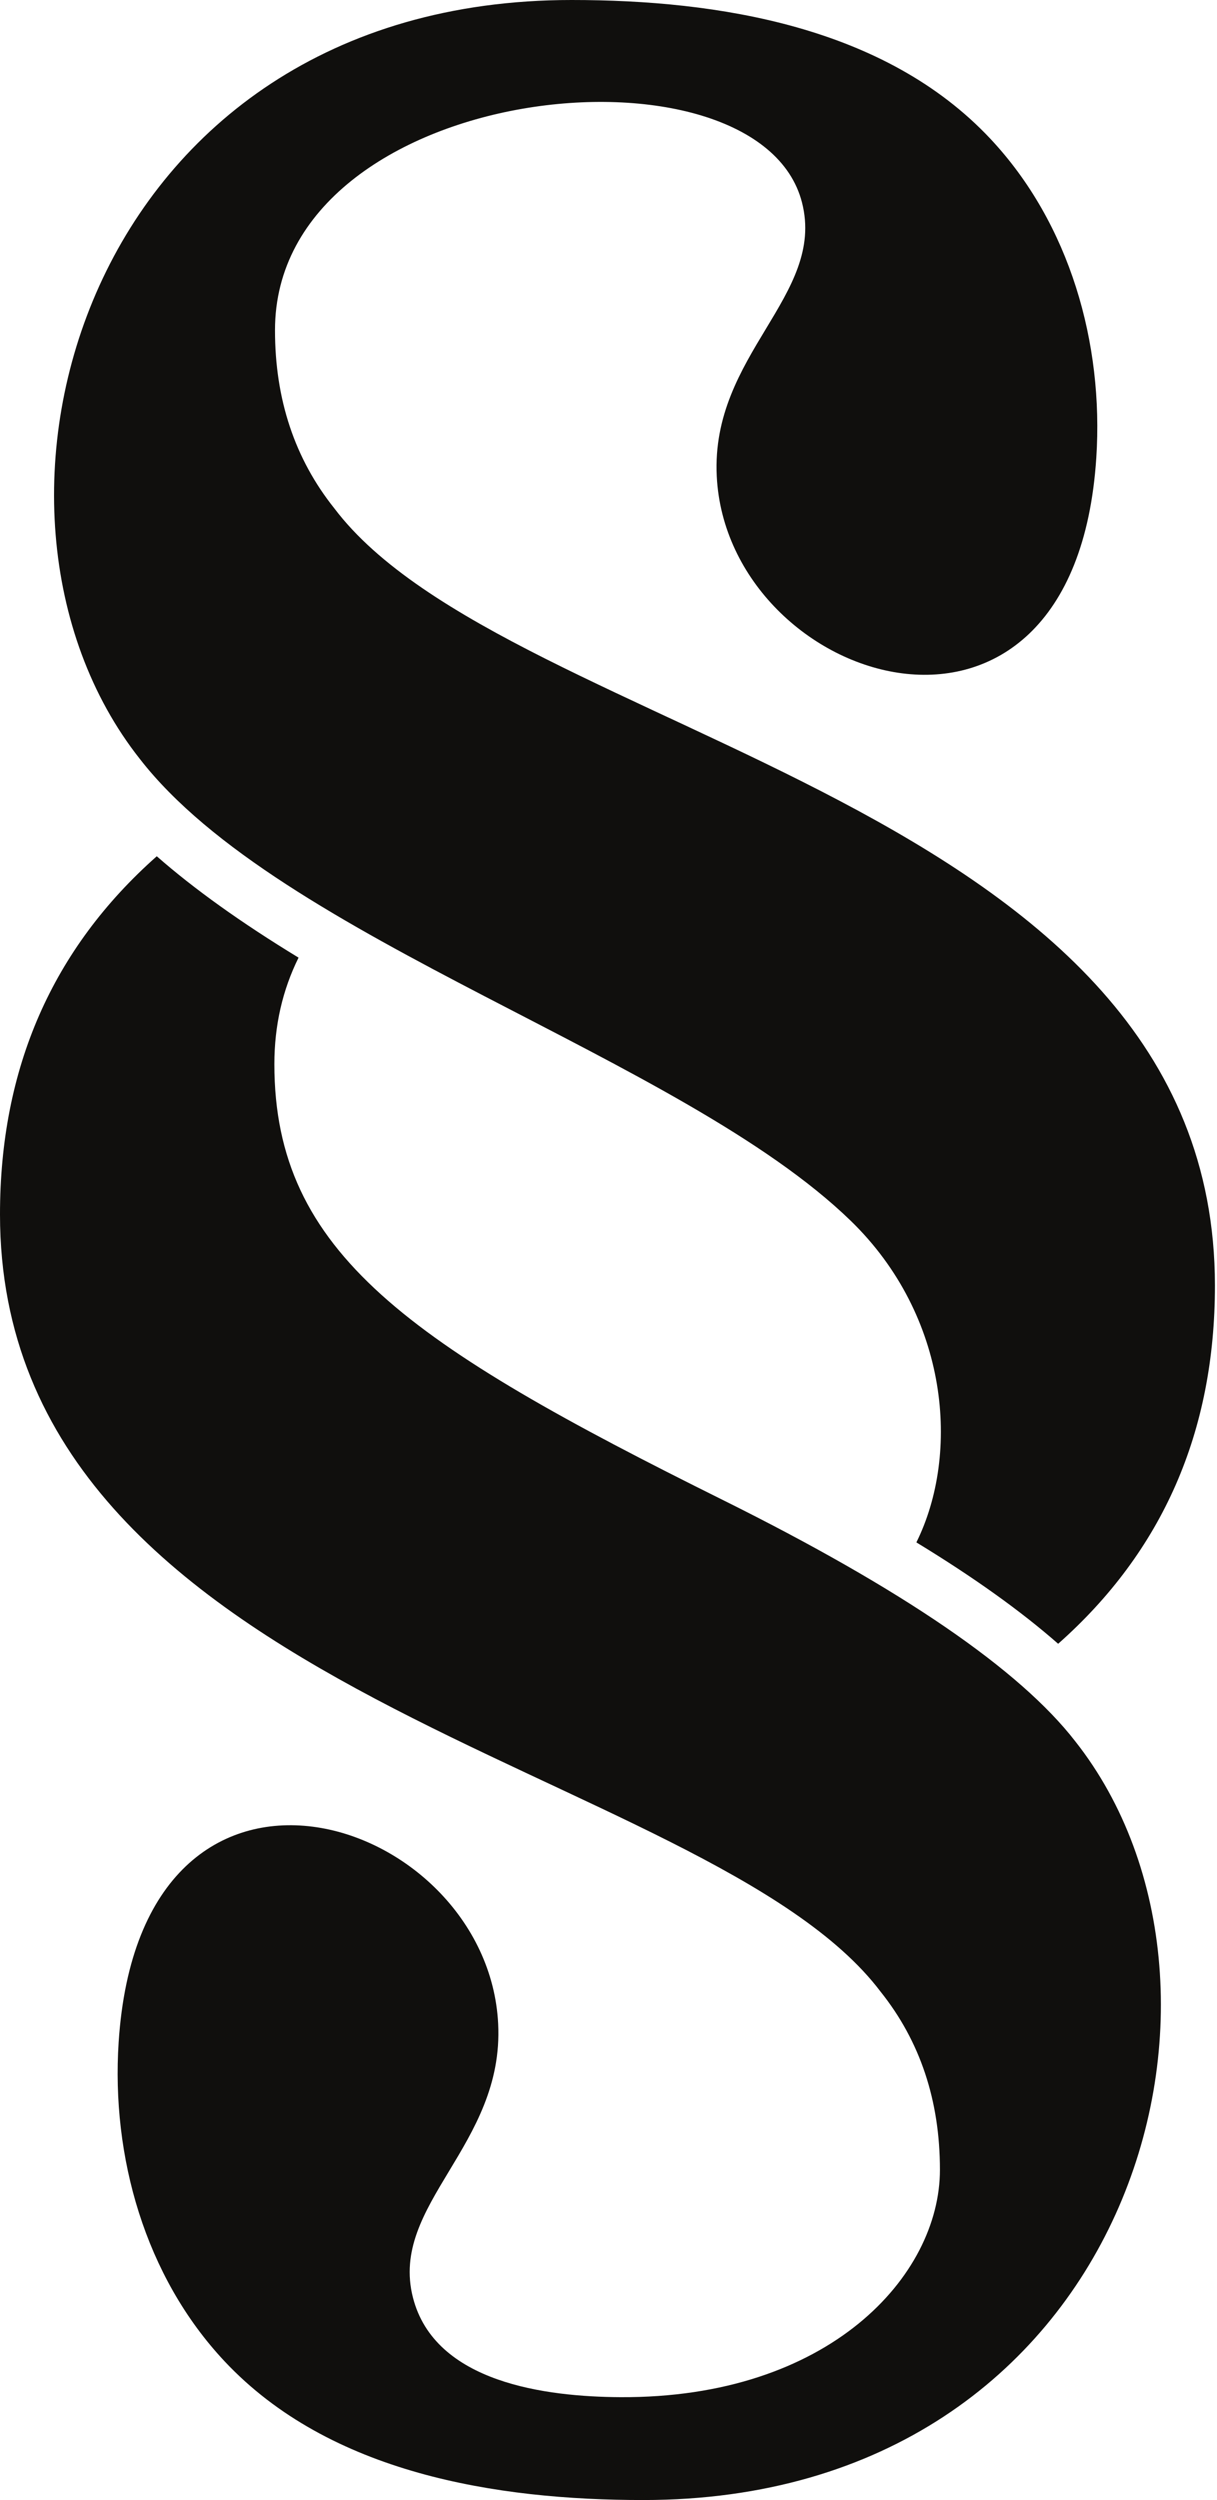
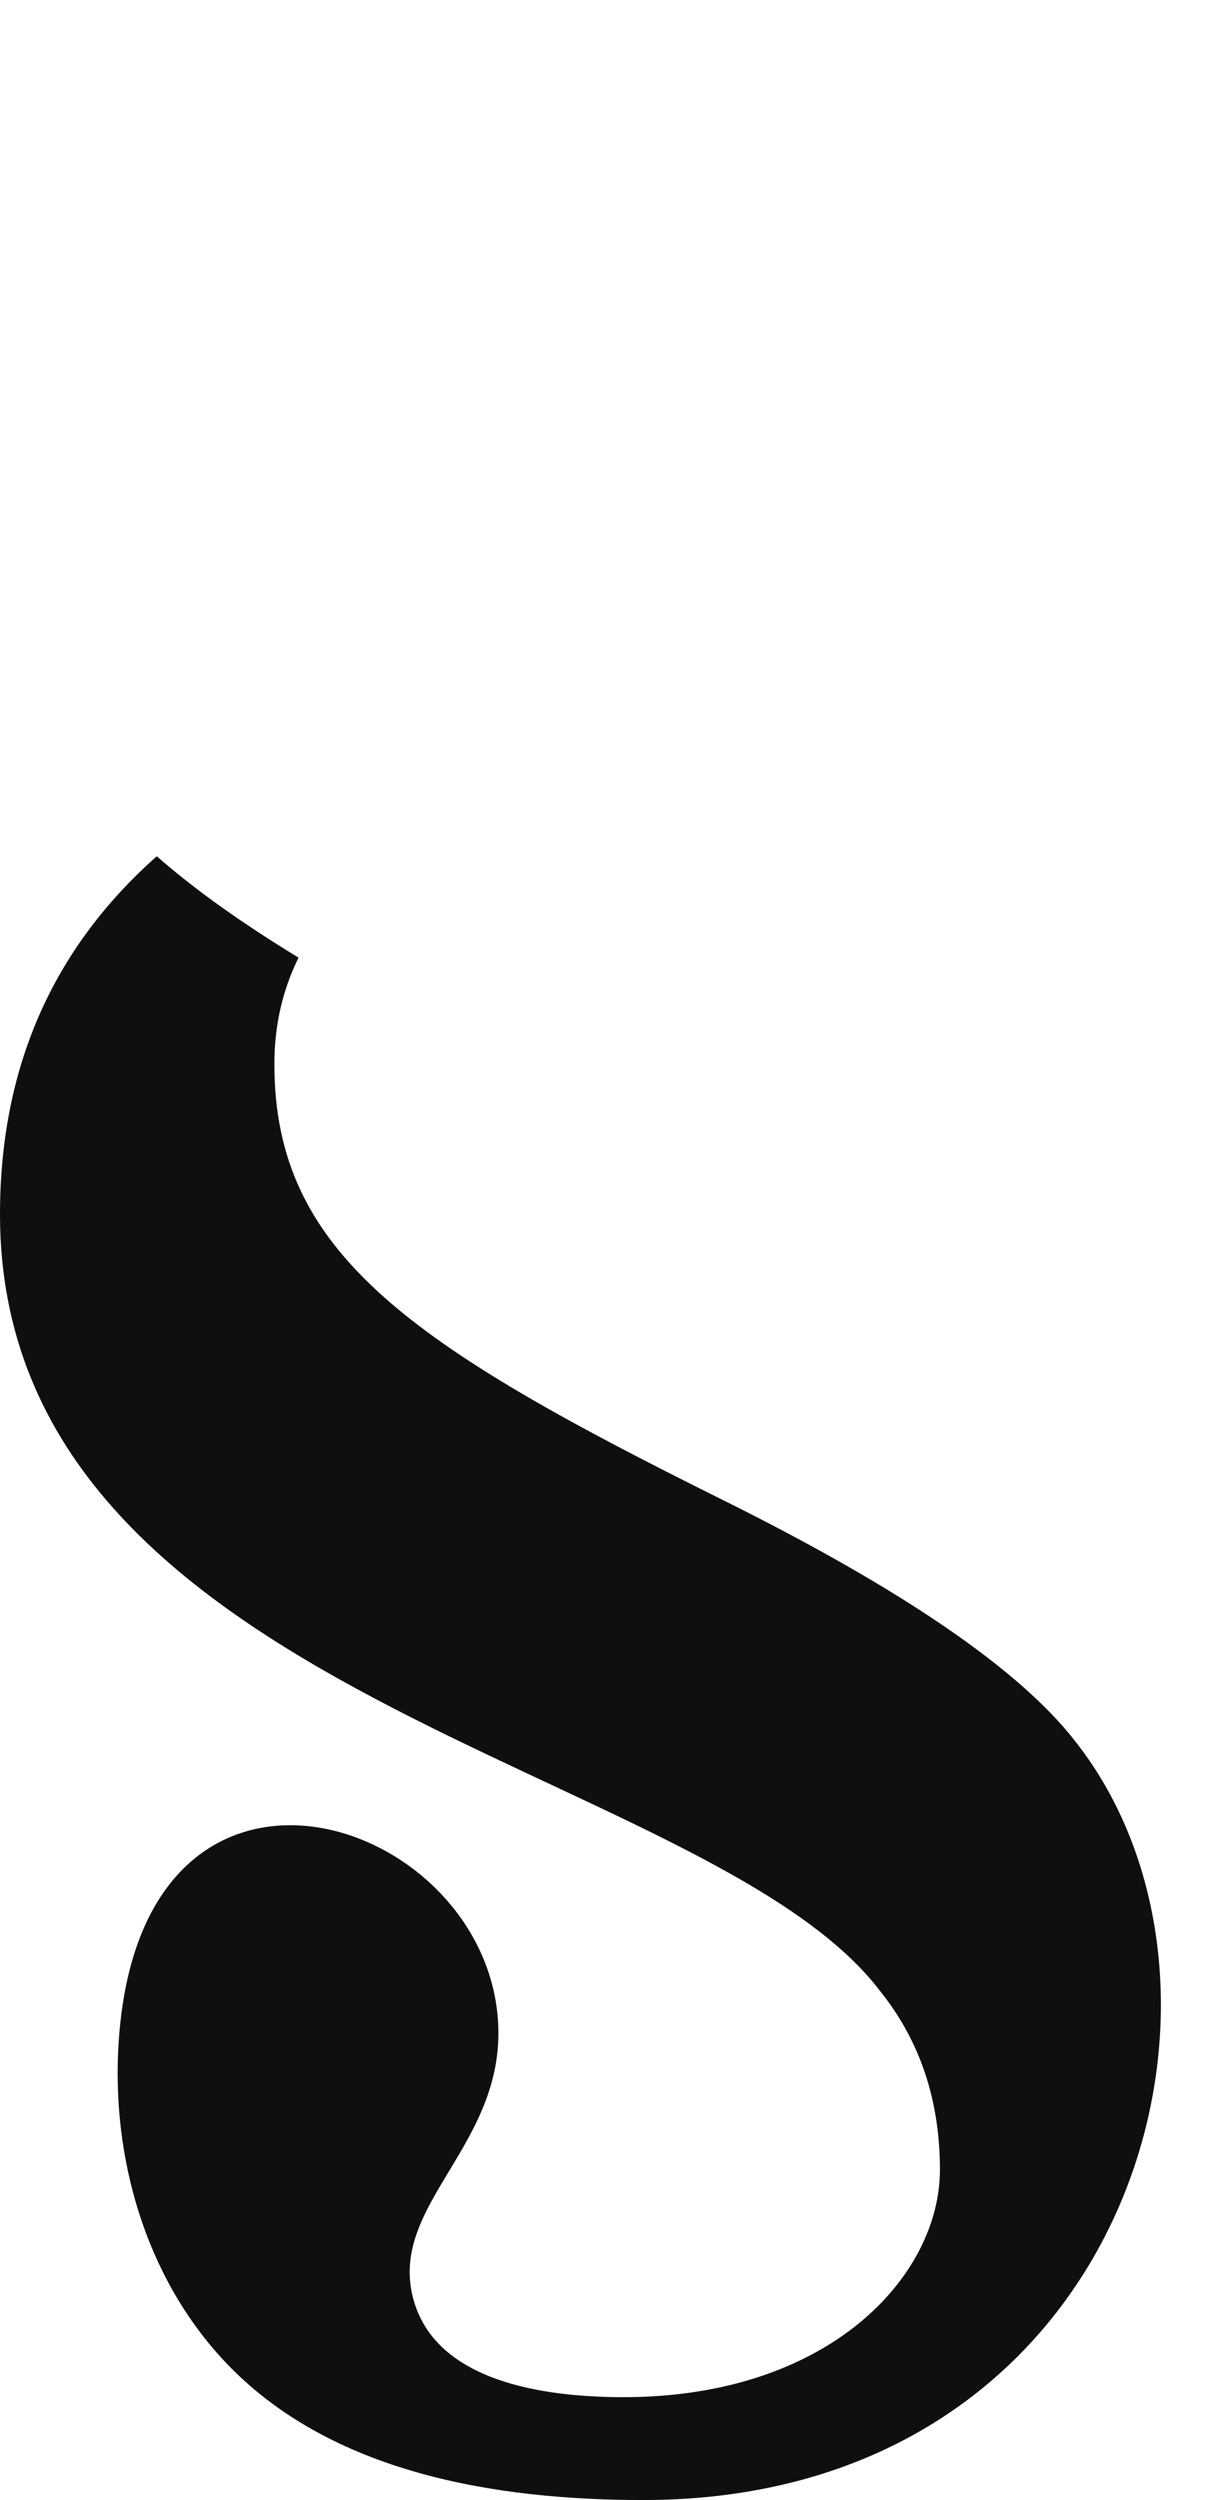
<svg xmlns="http://www.w3.org/2000/svg" width="100%" height="100%" viewBox="0 0 526 1080" version="1.1" xml:space="preserve" style="fill-rule:evenodd;clip-rule:evenodd;stroke-linejoin:round;stroke-miterlimit:2;">
  <g transform="matrix(1,0,0,1,-869.844,-4.66667e-06)">
-     <path d="M1237.5,527.333C1280.03,568.573 1284.9,628 1265.91,666.302C1290.73,681.411 1311.08,695.974 1327.19,710.104C1372.36,670.115 1394.95,618.557 1394.95,555.38C1394.95,345.063 1089.78,319.417 1014.34,219.594C997.266,198.219 988.703,172.573 988.703,142.651C988.703,34.672 1197.77,13.917 1216.49,87.542C1226.73,127.818 1177,153.094 1179.63,205.74C1184.16,296.375 1334.15,344.833 1343.68,197.693C1346.87,148.469 1332.37,96.661 1297.88,59.932C1252.38,11.464 1180.37,0 1116.91,0C906.693,0 845.047,219.885 930.219,327.771C991.005,406.156 1164.31,456.365 1237.5,527.333" style="fill:rgb(16,15,13);fill-rule:nonzero;" />
    <path d="M1182.35,648.031C1047,580.854 988.432,541.349 988.432,459.703C988.432,443.052 991.938,427.724 998.885,413.698C974.068,398.589 953.714,384.026 937.604,369.896C892.438,409.885 869.844,461.443 869.844,524.62C869.844,734.016 1175.65,761.406 1250.45,860.406C1267.53,881.781 1276.09,907.427 1276.09,937.349C1276.09,983.146 1228.21,1036.07 1137.96,1035.56C1106.09,1035.38 1057.71,1029.45 1048.31,992.469C1038.06,952.182 1087.8,926.906 1085.16,874.26C1080.63,783.625 930.646,735.167 921.12,882.307C917.927,931.531 932.432,983.339 966.911,1020.07C1012.41,1068.54 1084.43,1080 1147.88,1080C1358.1,1080 1419.75,860.115 1334.58,752.229C1310.54,721.234 1259.81,686.51 1182.35,648.031" style="fill:rgb(16,15,13);fill-rule:nonzero;" />
  </g>
</svg>